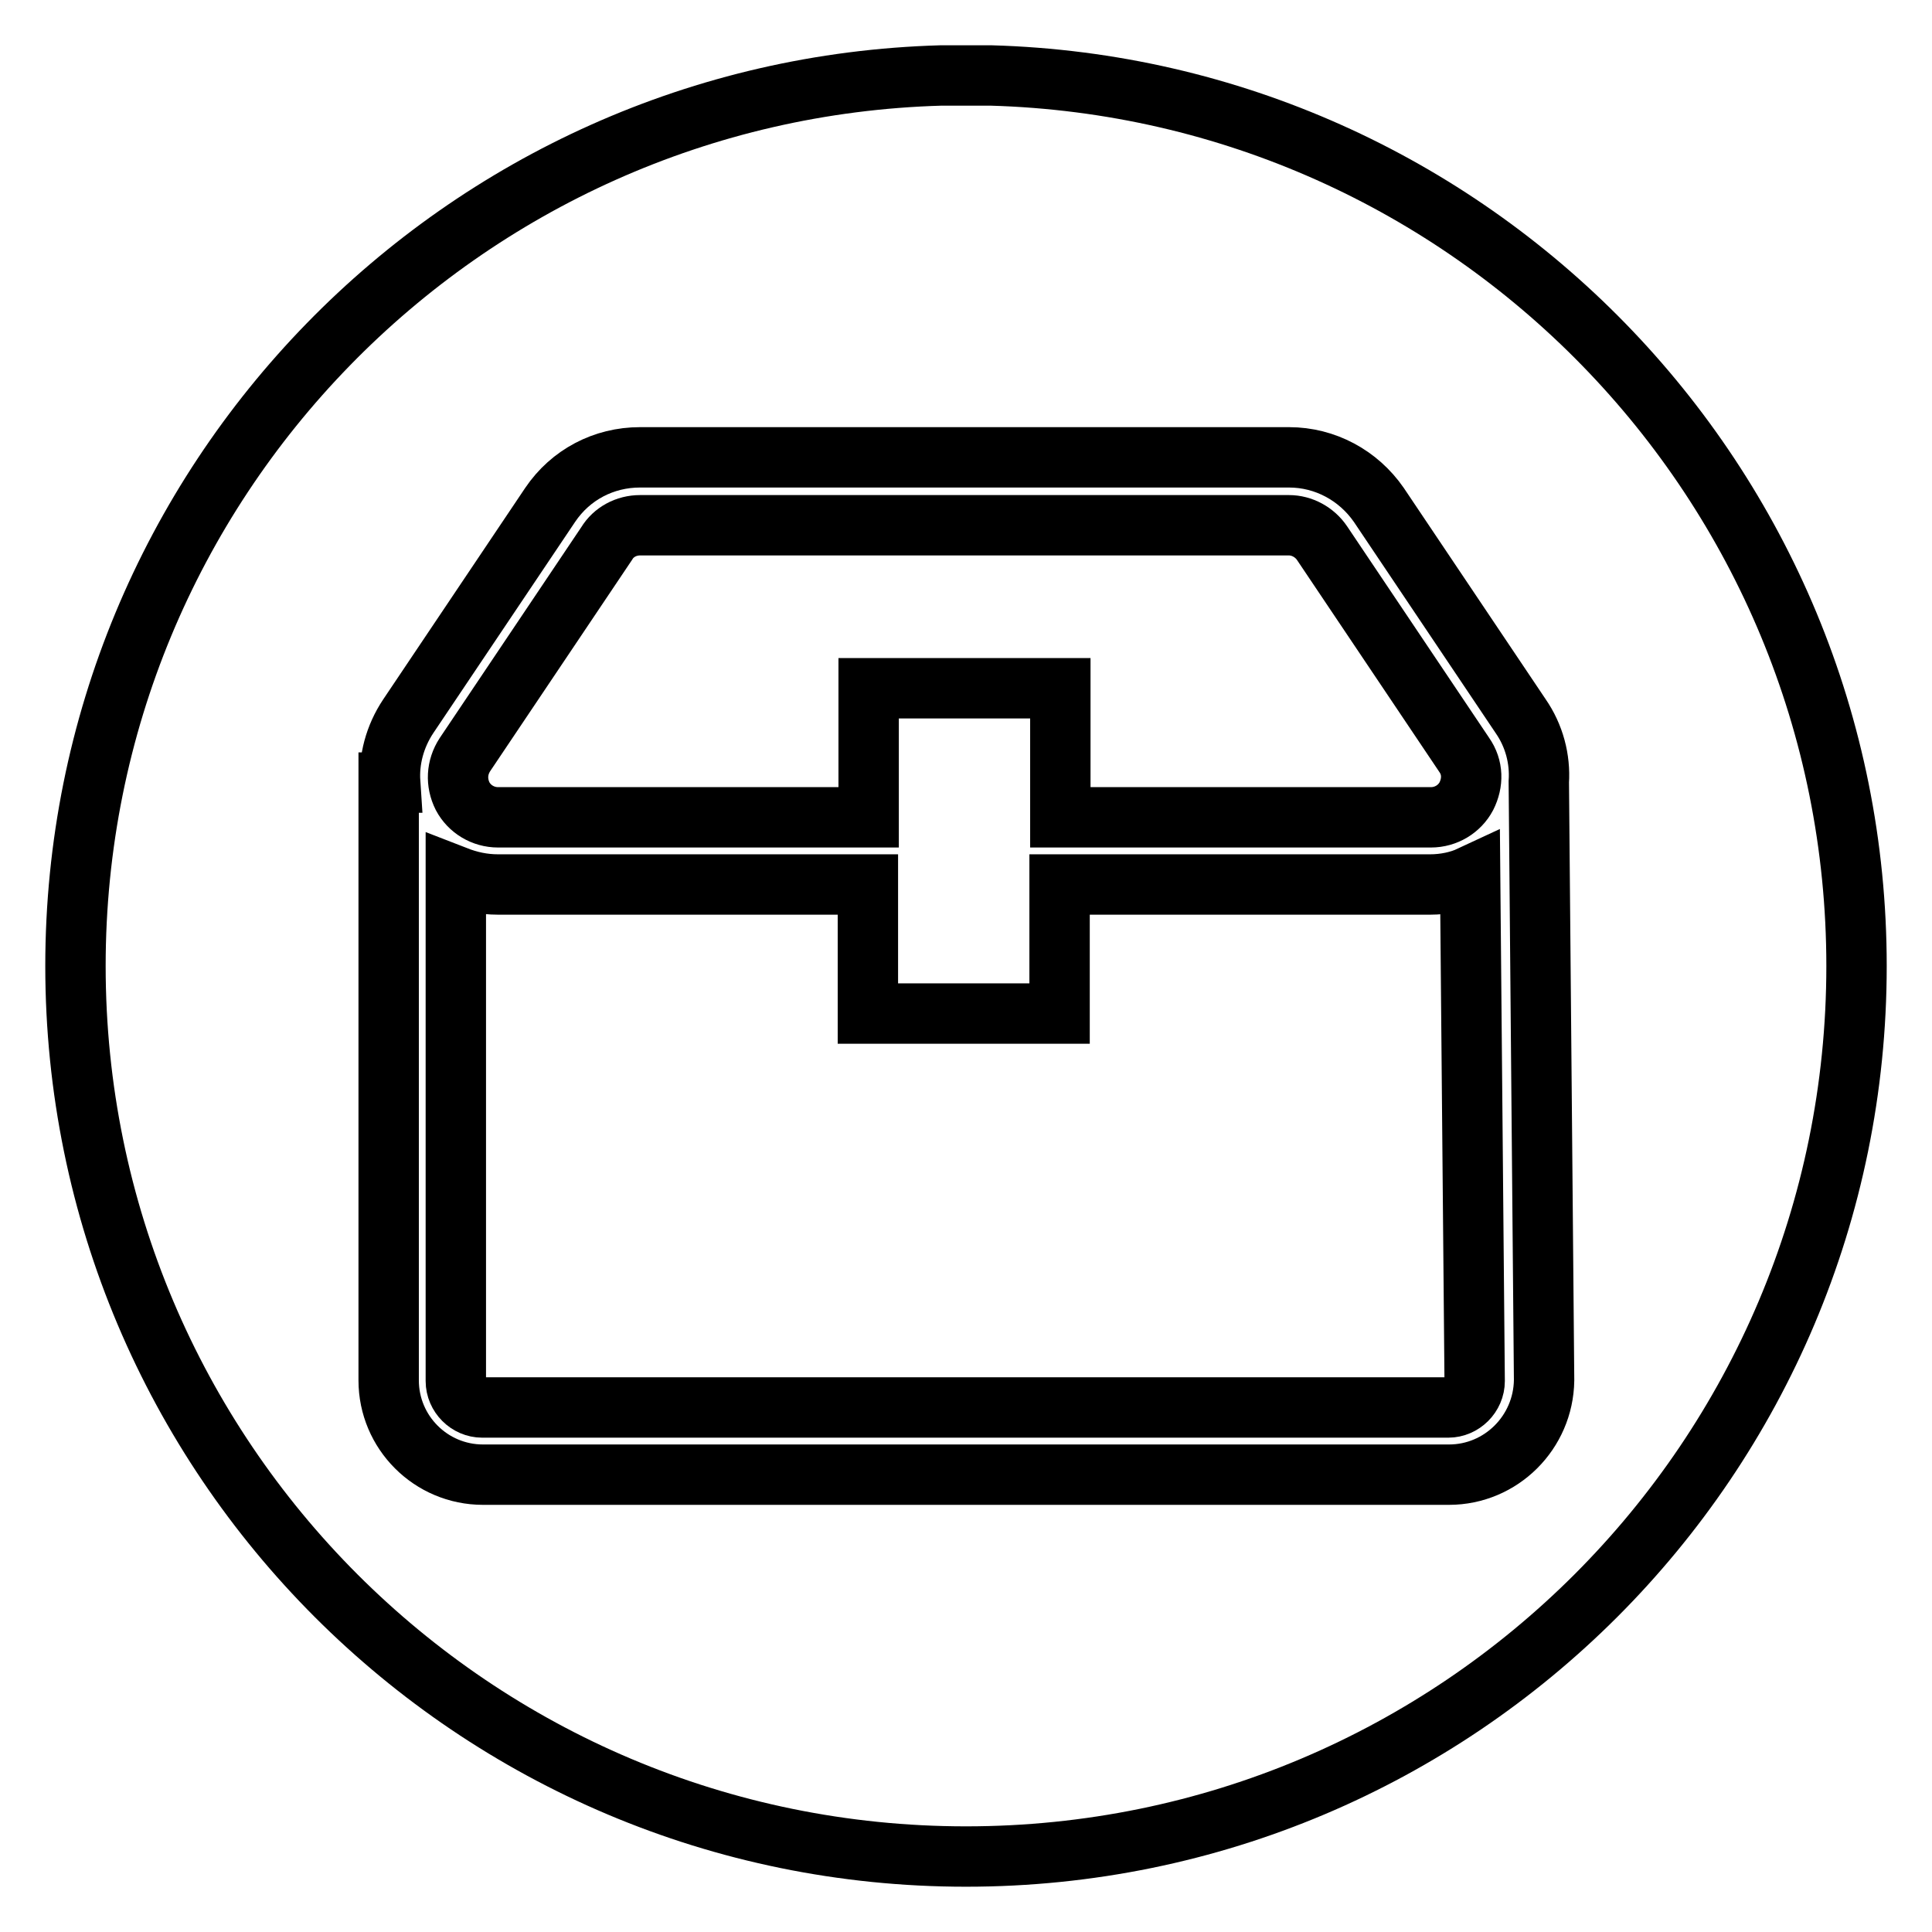
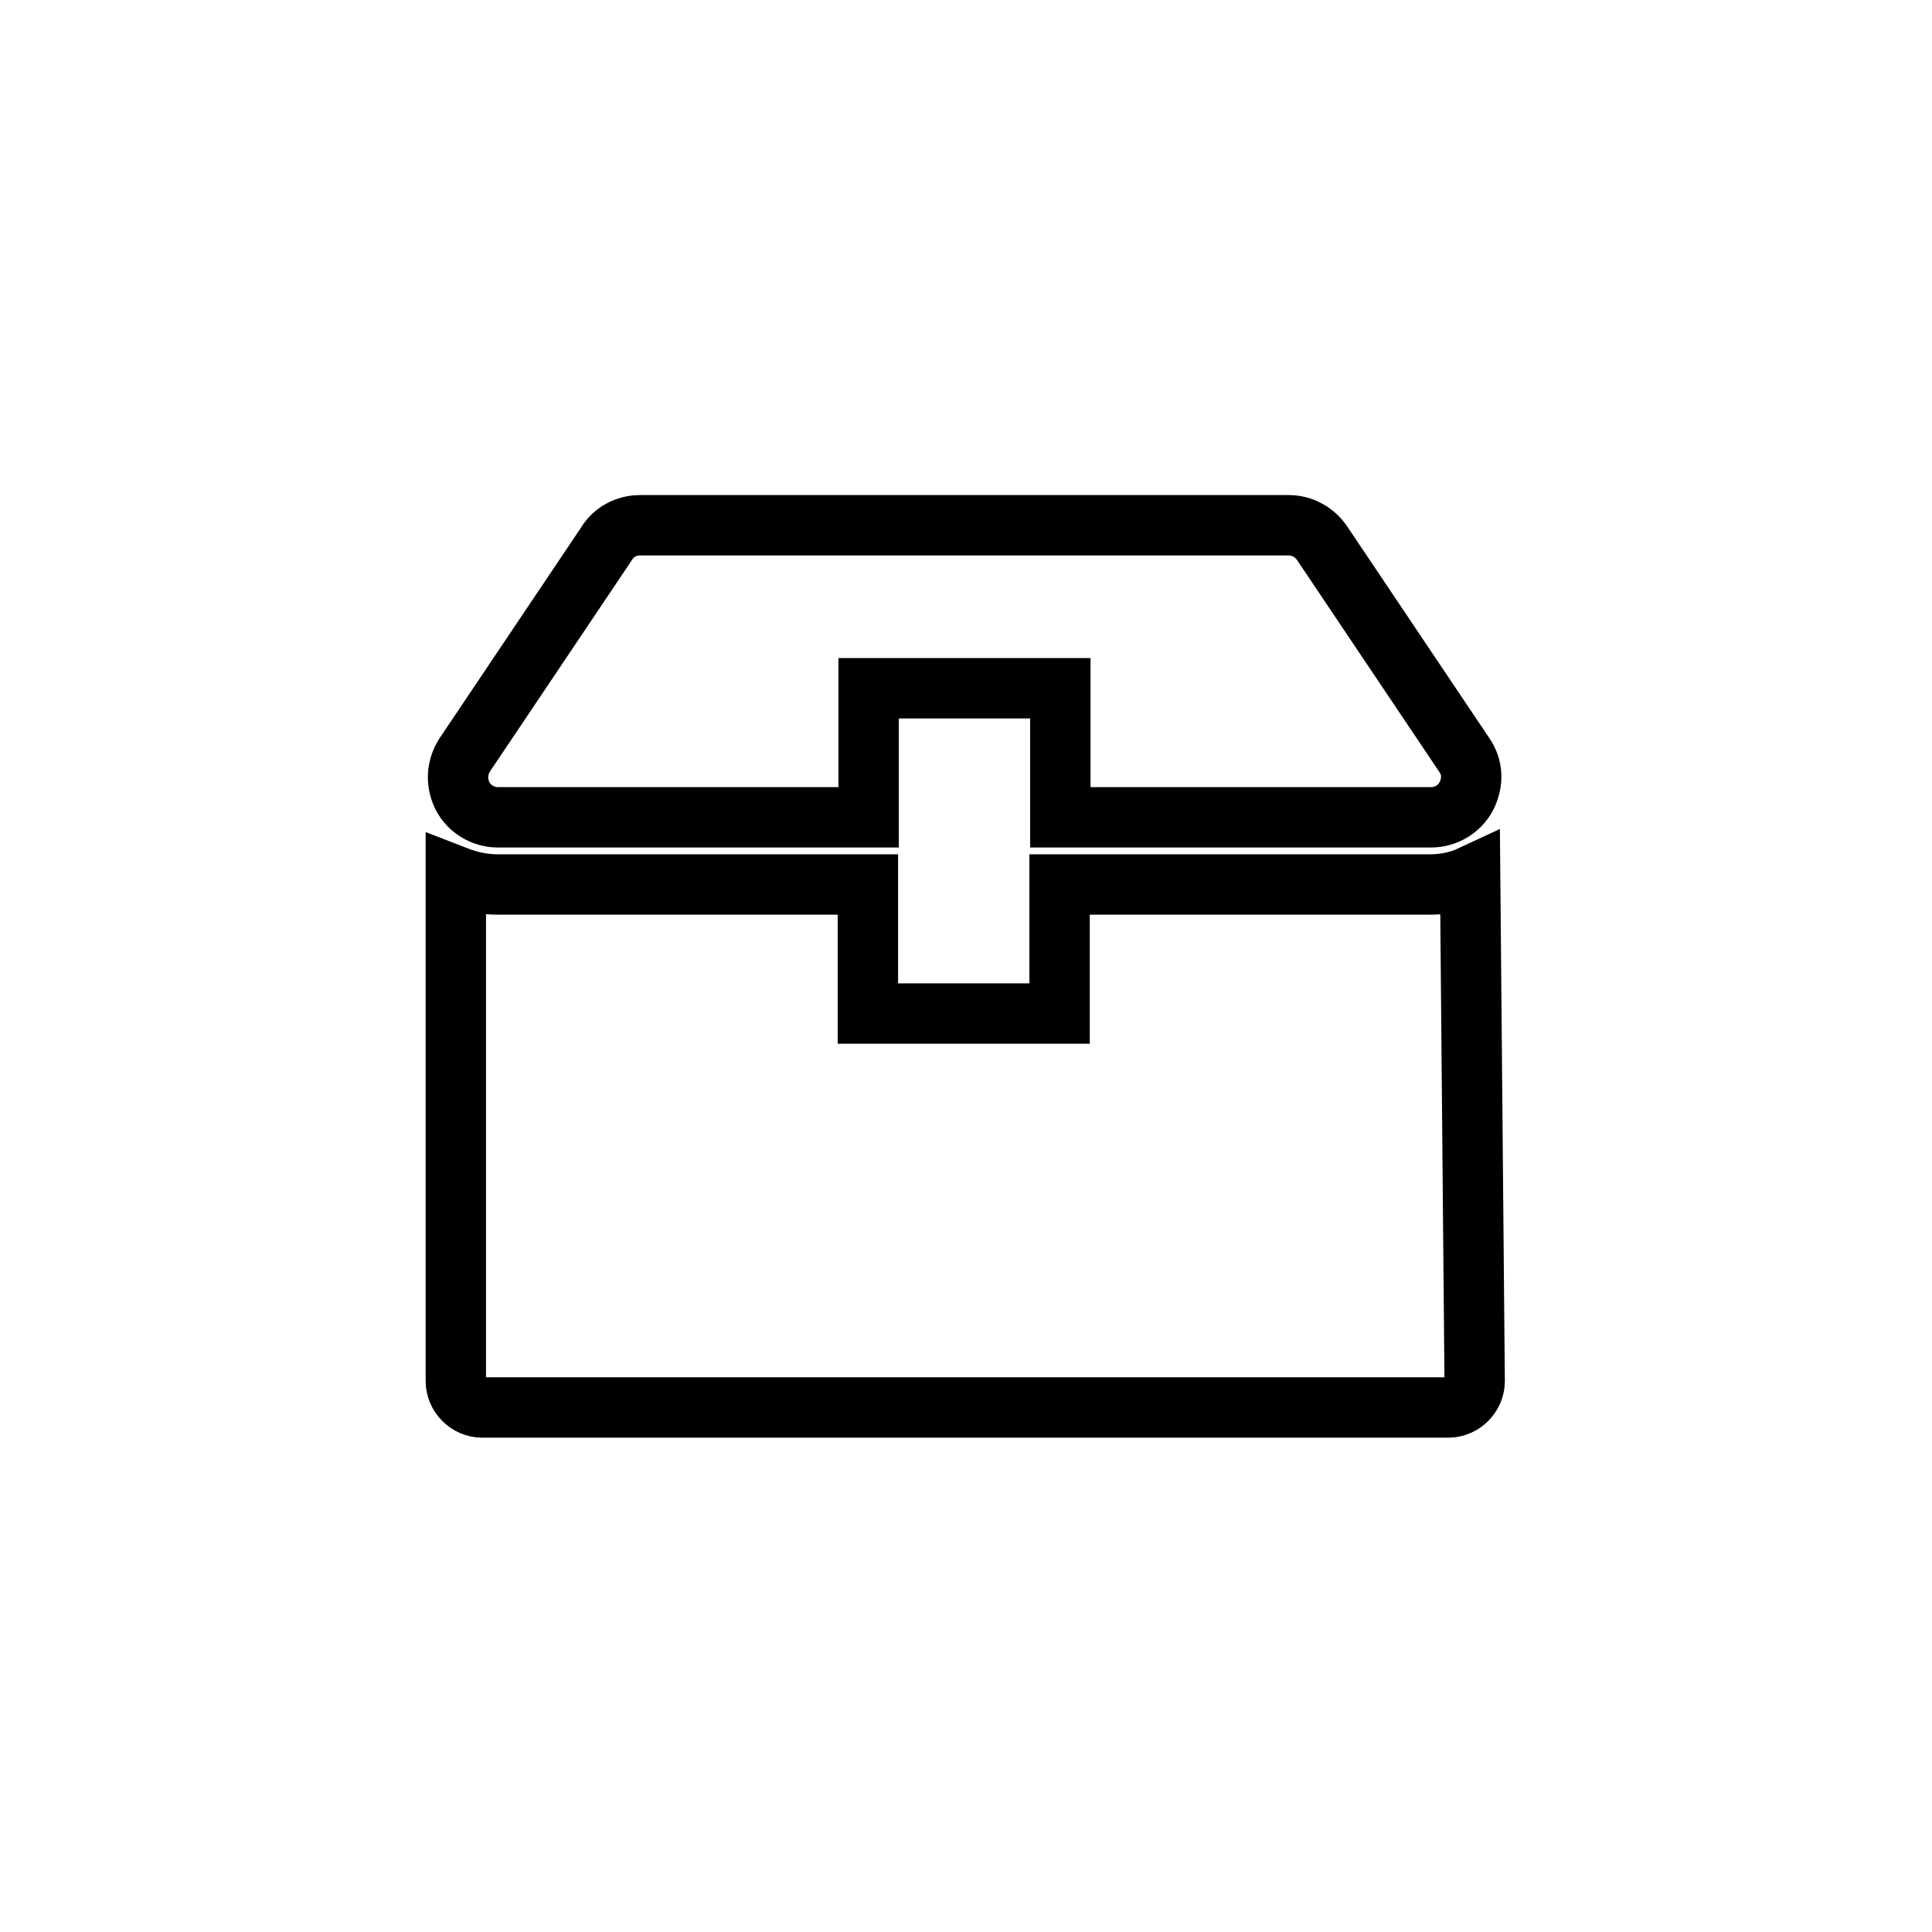
<svg xmlns="http://www.w3.org/2000/svg" version="1.1" x="0px" y="0px" viewBox="0 0 256 256" enable-background="new 0 0 256 256" xml:space="preserve">
  <g>
    <path stroke-width="8" fill-opacity="0" stroke="#000000" d="M66,108.3h49.1V91.2h25.4v17.1h49.1c2,0,3.8-1.1,4.7-2.8c0.9-1.8,0.9-3.8-0.3-5.5l-18.8-28 c-1-1.5-2.7-2.4-4.4-2.4h-86c-1.8,0-3.5,0.9-4.4,2.4l-18.8,28c-1.1,1.7-1.2,3.7-0.3,5.5C62.2,107.2,64,108.3,66,108.3z  M189.5,117.2h-49.1v17.1h-25.4v-17.1H66c-2,0-3.8-0.4-5.6-1.1V183c0,1.9,1.6,3.5,3.5,3.5h128c1.9,0,3.5-1.6,3.5-3.5l-0.6-66.9 C193.3,116.8,191.4,117.2,189.5,117.2L189.5,117.2z" />
-     <path stroke-width="8" fill-opacity="0" stroke="#000000" d="M131.3,10h-6.6C61.1,11.8,10,63.9,10,128c0,65.2,52.8,118,118,118c65.2,0,118-52.8,118-118 C246,63.9,194.9,11.8,131.3,10z M192,195.4H64c-6.9,0-12.5-5.6-12.5-12.5v-79.2h0.2c-0.2-3,0.6-6.1,2.4-8.8l18.8-28 c2.7-4,7.1-6.3,11.9-6.3h86c4.8,0,9.2,2.4,11.9,6.3l18.8,28c1.8,2.6,2.6,5.7,2.4,8.7l0.7,79.3C204.5,189.8,198.9,195.4,192,195.4 L192,195.4z" />
  </g>
</svg>